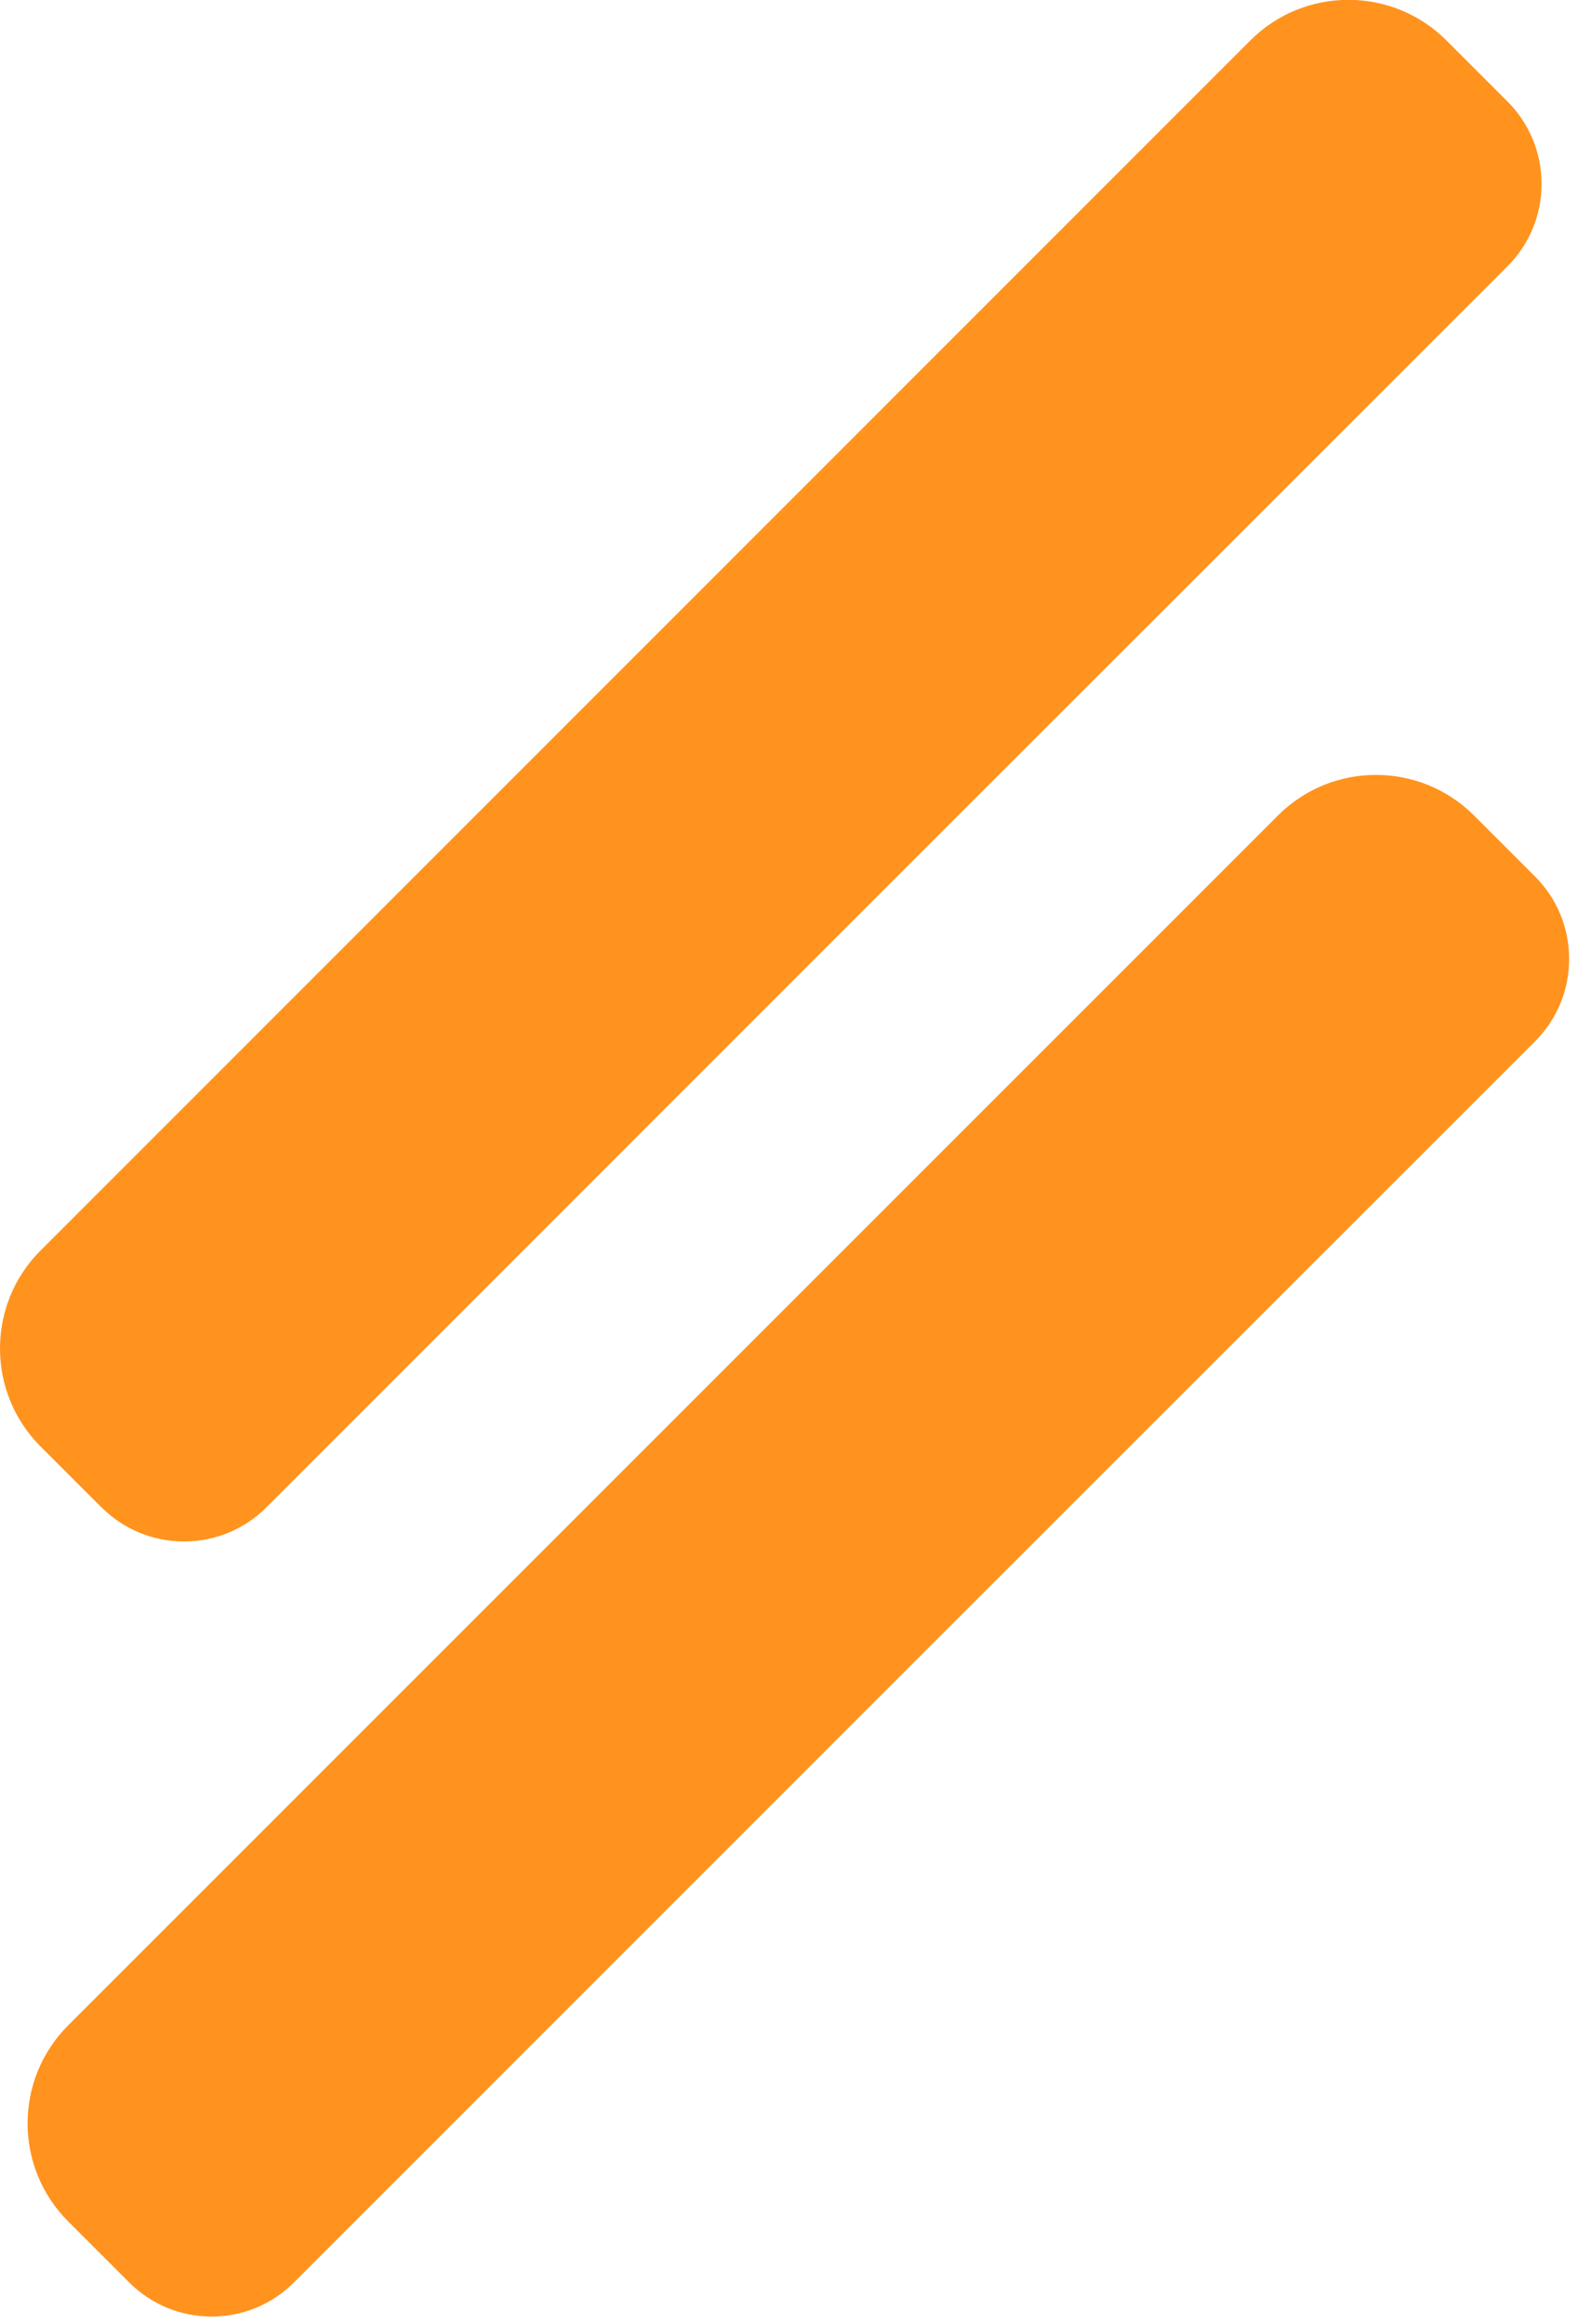
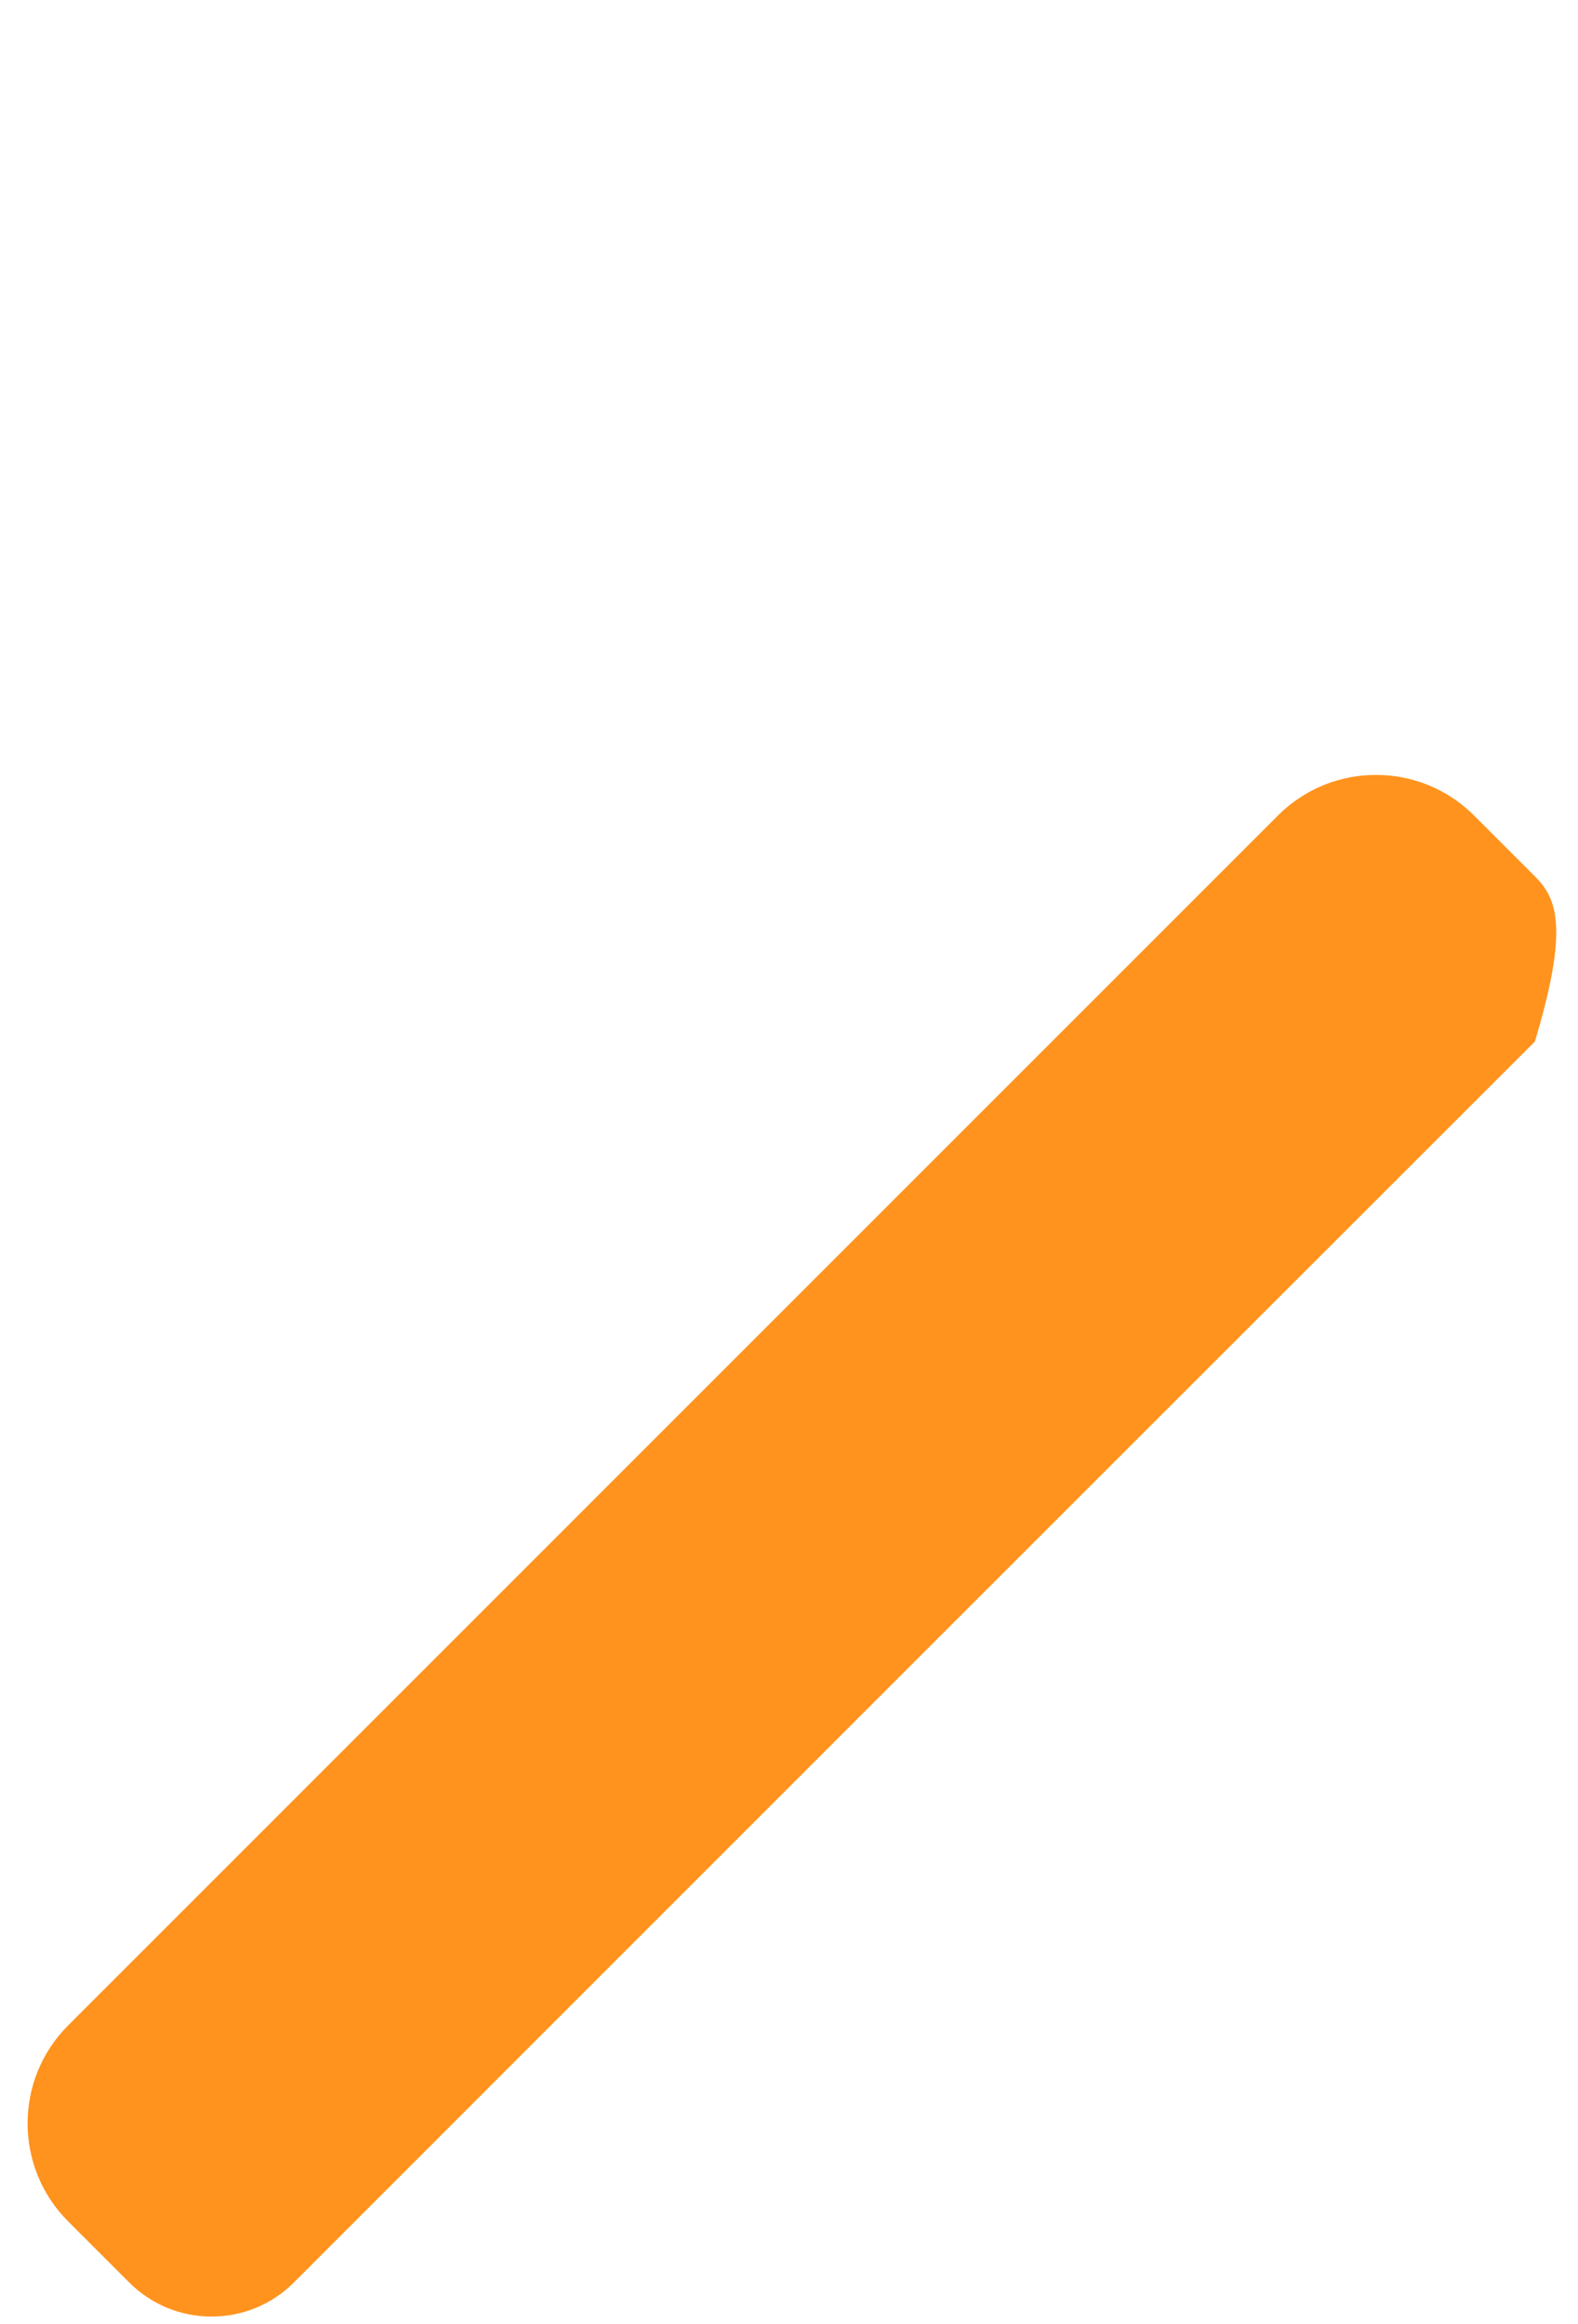
<svg xmlns="http://www.w3.org/2000/svg" width="148" height="218" viewBox="0 0 148 218" fill="none">
  <g clip-path="url(#clip0_483_1012)">
-     <path d="M9.512 141.366C11.587 143.442 14.331 144.579 17.26 144.579C20.189 144.579 22.947 143.428 24.995 141.366L83.173 83.173L141.366 24.995C143.428 22.947 144.58 20.189 144.58 17.26C144.58 14.317 143.442 11.573 141.366 9.497L135.651 3.782C130.575 -1.28 122.343 -1.28 117.282 3.782L113.244 7.82L7.834 113.258L3.796 117.296C-1.265 122.357 -1.265 130.589 3.796 135.665L9.512 141.381V141.366Z" fill="#FF931E" />
-     <path d="M143.954 97.69C146.016 95.642 147.167 92.884 147.167 89.955C147.167 87.012 146.03 84.268 143.954 82.192L138.238 76.477C133.163 71.415 124.931 71.415 119.869 76.477L115.831 80.515L10.422 185.939L6.384 189.977C1.322 195.038 1.322 203.27 6.384 208.346L12.099 214.061C14.175 216.137 16.919 217.275 19.848 217.275C22.777 217.275 25.535 216.123 27.582 214.061L85.761 155.868L143.954 97.69Z" fill="#FF931E" />
+     <path d="M143.954 97.69C147.167 87.012 146.03 84.268 143.954 82.192L138.238 76.477C133.163 71.415 124.931 71.415 119.869 76.477L115.831 80.515L10.422 185.939L6.384 189.977C1.322 195.038 1.322 203.27 6.384 208.346L12.099 214.061C14.175 216.137 16.919 217.275 19.848 217.275C22.777 217.275 25.535 216.123 27.582 214.061L85.761 155.868L143.954 97.69Z" fill="#FF931E" />
  </g>
  <defs>
    <clipPath id="clip0_483_1012">
      <rect width="147.167" height="217.275" fill="white" />
    </clipPath>
  </defs>
</svg>